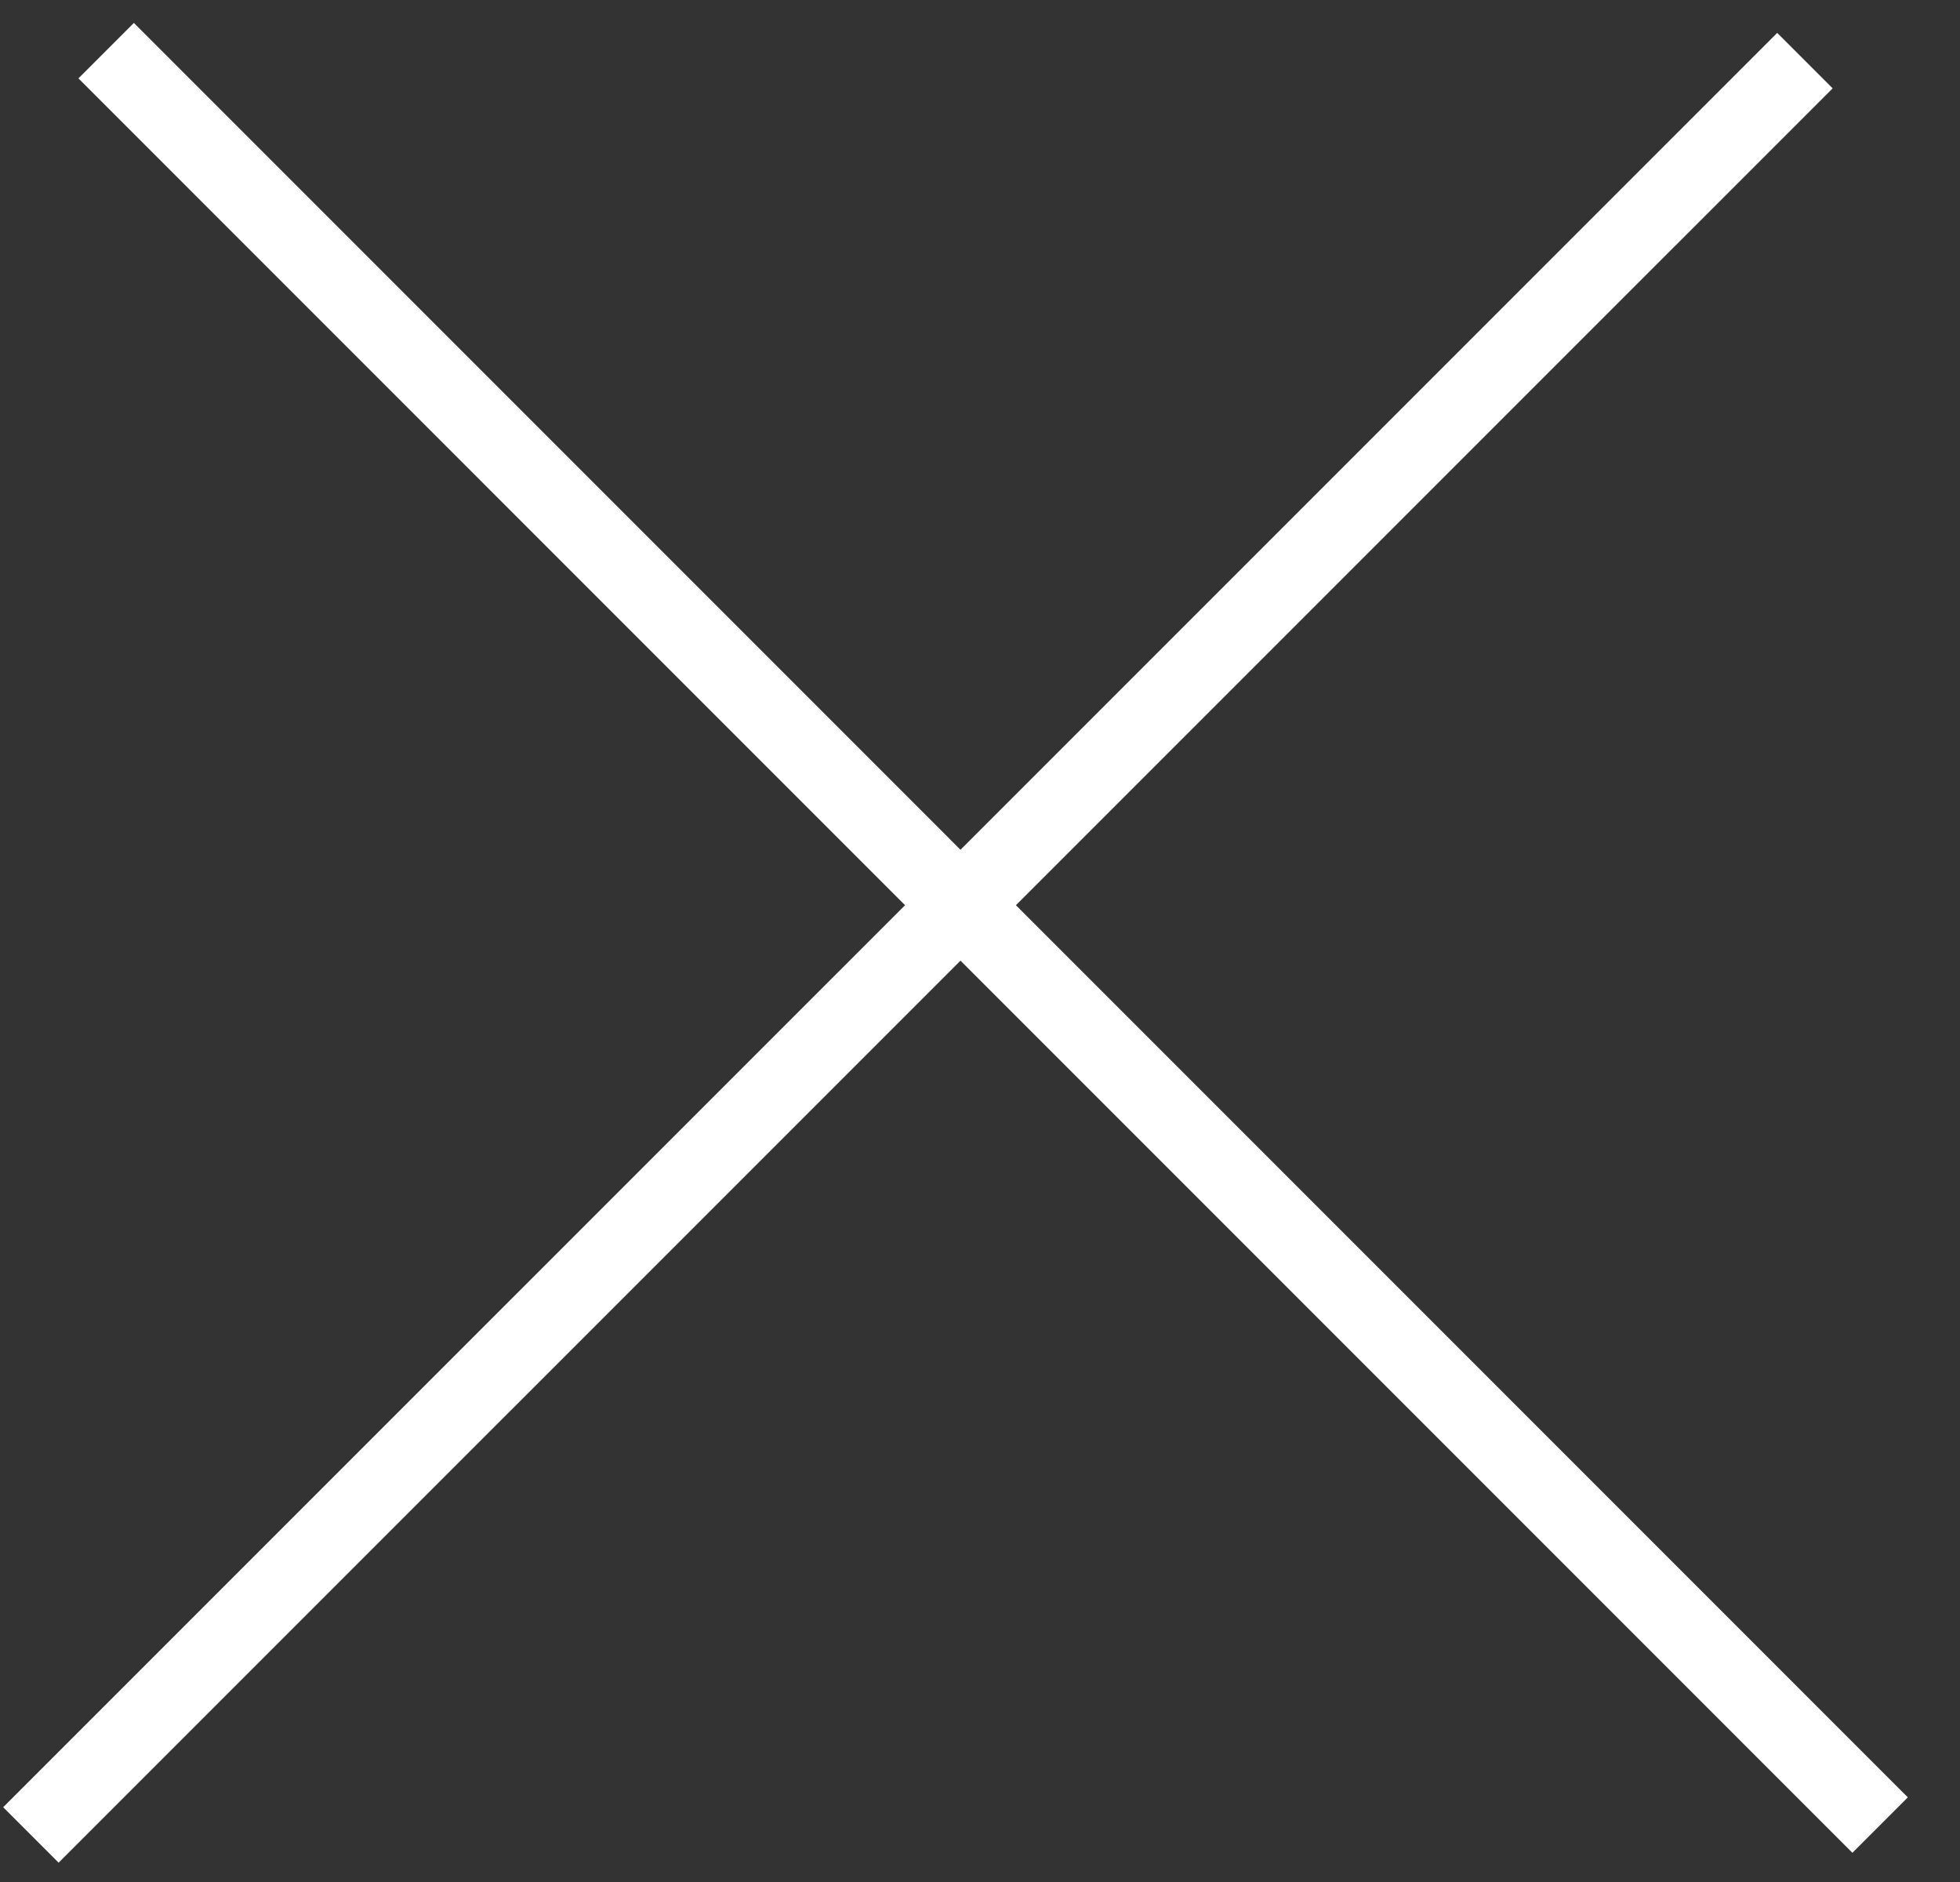
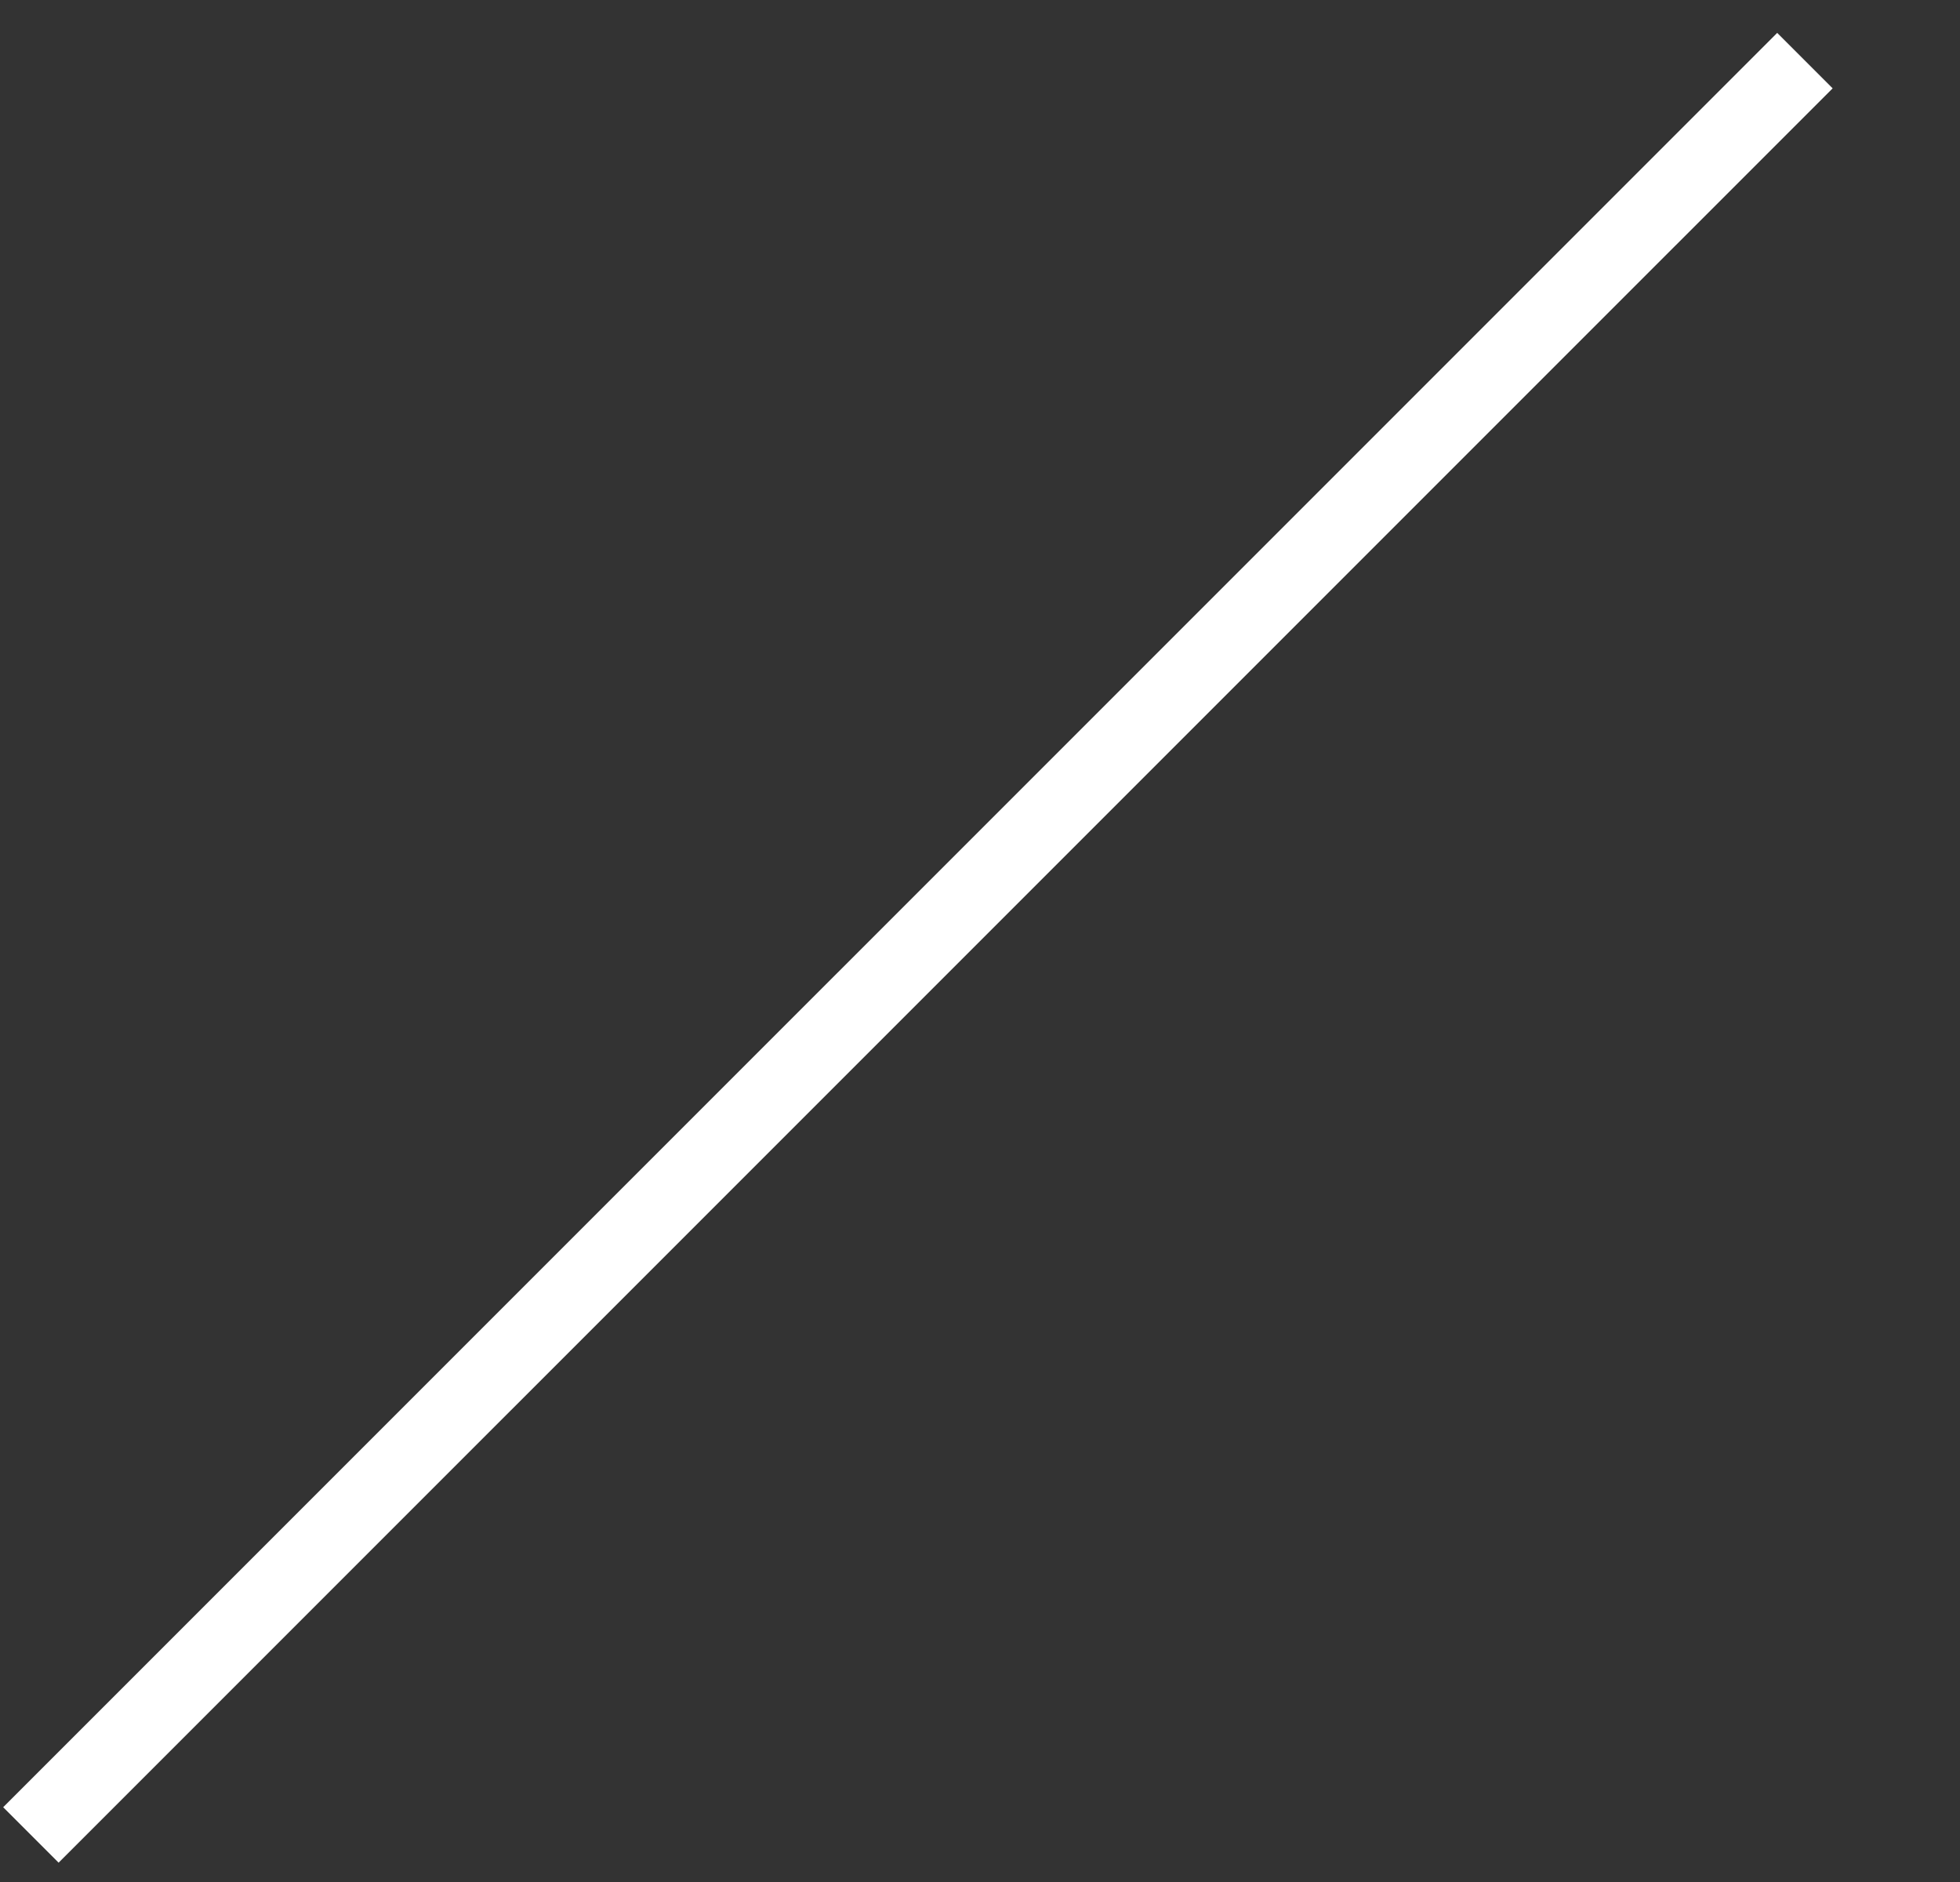
<svg xmlns="http://www.w3.org/2000/svg" width="25" height="24" viewBox="0 0 25 24" fill="none">
  <rect x="0" y="0" width="25" height="24" fill="#333333" stroke="none" />
  <line x1="0.394" y1="23.4" x2="23.022" y2="0.773" stroke="white" />
-   <line x1="1.354" y1="0.646" x2="23.981" y2="23.274" stroke="white" />
</svg>